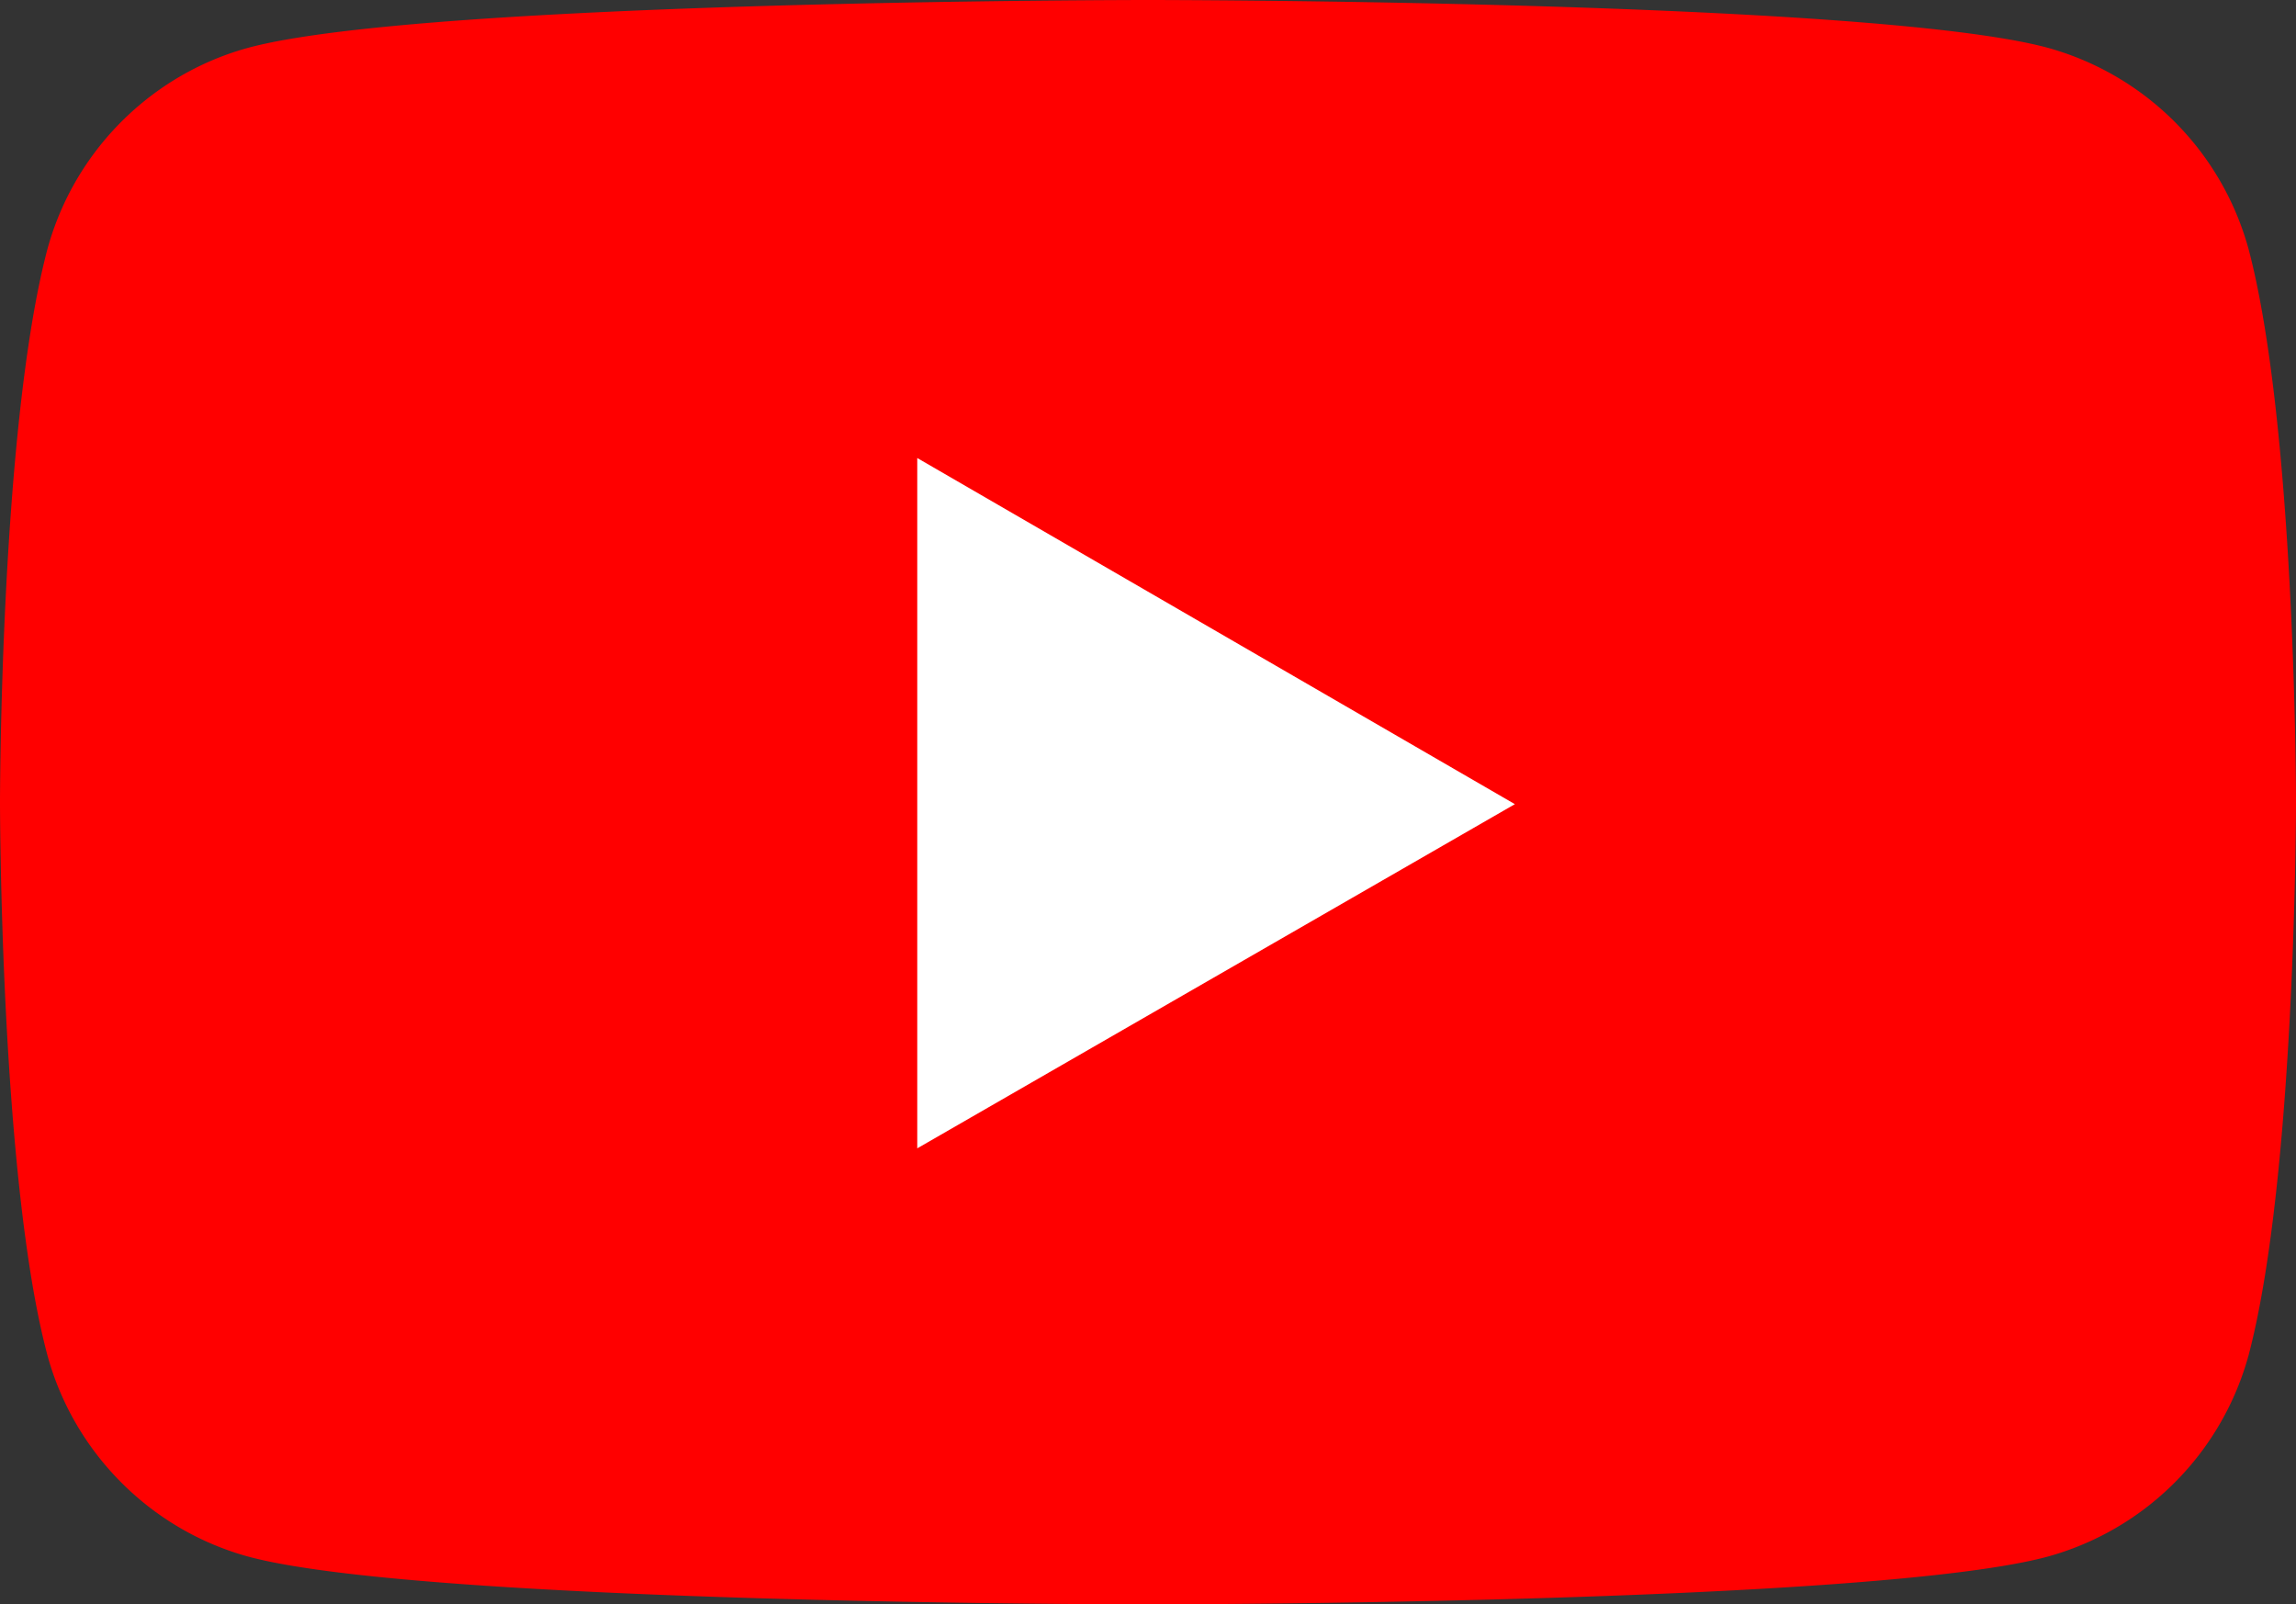
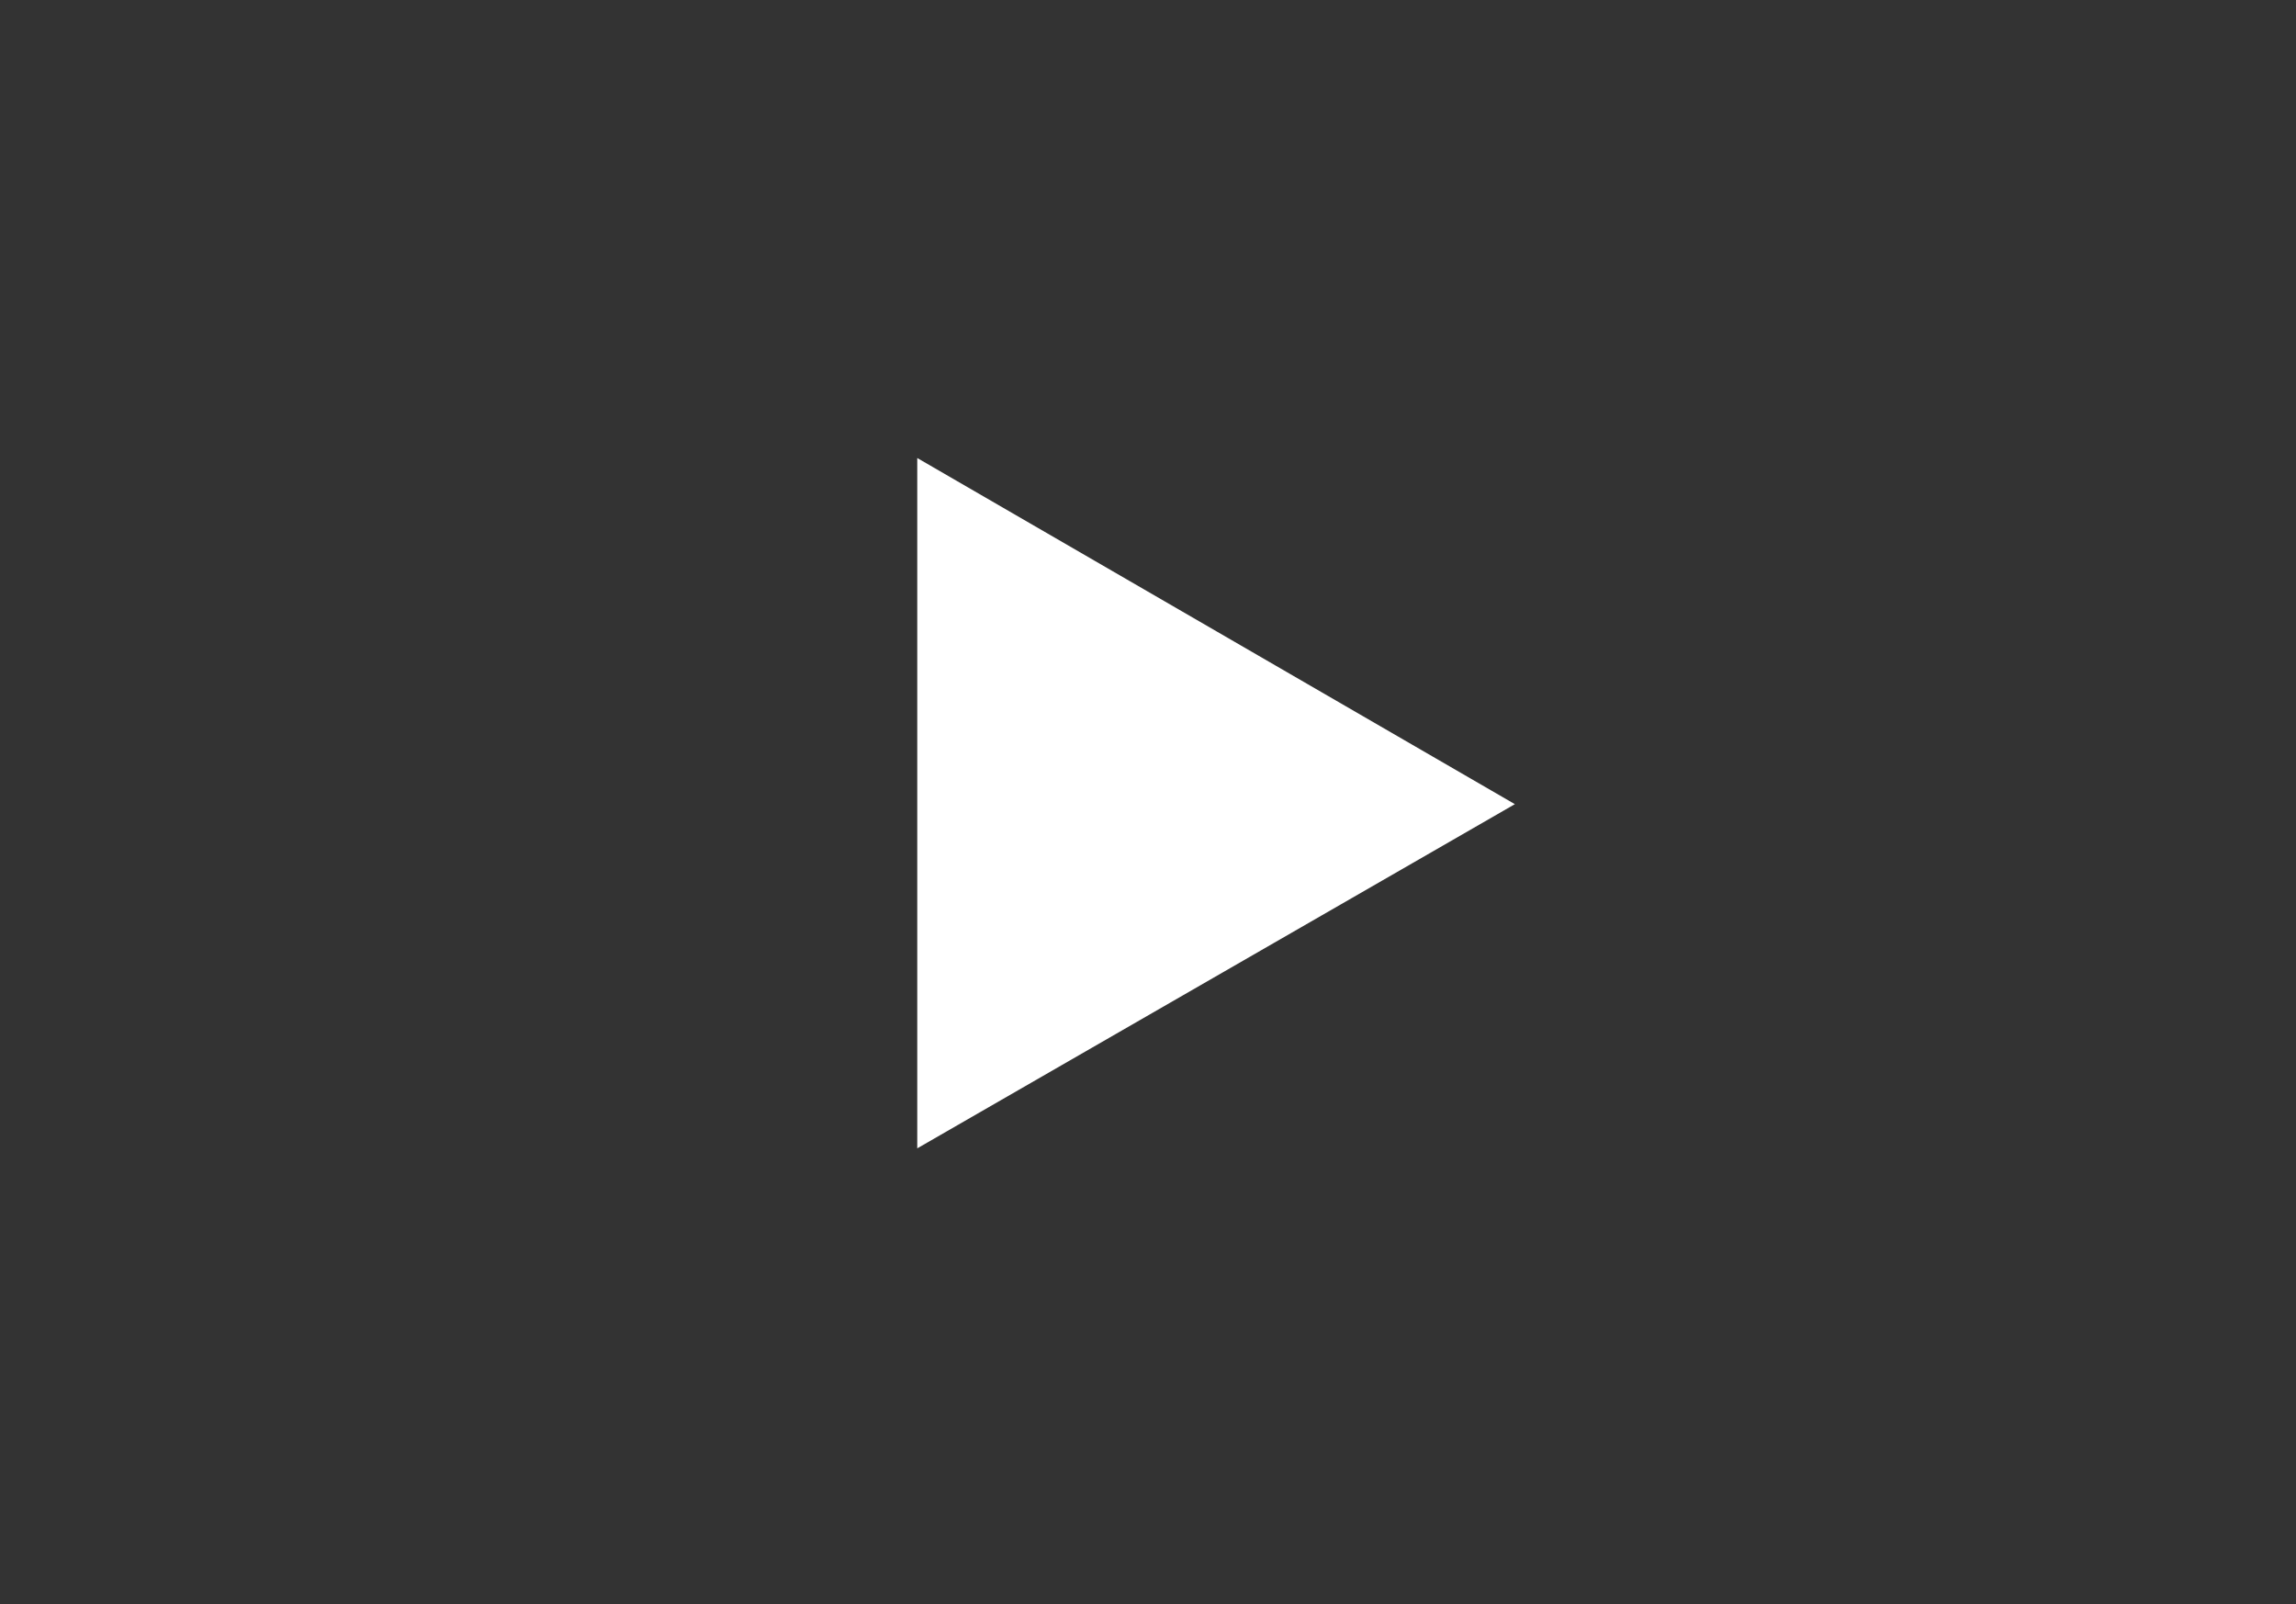
<svg xmlns="http://www.w3.org/2000/svg" width="700" height="489" viewBox="0 0 14 9.78" fill="none" version="1.1" id="svg2">
  <rect x="0" y="0" width="14" height="9.78" fill="#333333" stroke="none" />
  <defs id="defs2" />
-   <path fill="#ff0000" d="m 13.712,1.523 a 1.754,1.754 0 0 0 -1.234,-1.234 C 11.382,1.0490417e-7 7,1.0490417e-7 7,1.0490417e-7 c 0,0 -4.382,0 -5.478,0.289 -0.6,0.161 -1.072,0.634 -1.234,1.234 -0.288,1.095 -0.288,3.367 -0.288,3.367 0,0 0,2.283 0.288,3.367 0.162,0.6 0.635,1.073 1.234,1.234 1.096,0.289 5.478,0.289 5.478,0.289 0,0 4.382,0 5.478,-0.289 a 1.754,1.754 0 0 0 1.234,-1.234 c 0.288,-1.095 0.288,-3.367 0.288,-3.367 0,0 0,-2.272 -0.288,-3.367 z" id="path1" />
  <path fill="#ffffff" d="m 5.593,7 3.644,-2.098 -3.644,-2.11 z" id="path2" />
</svg>